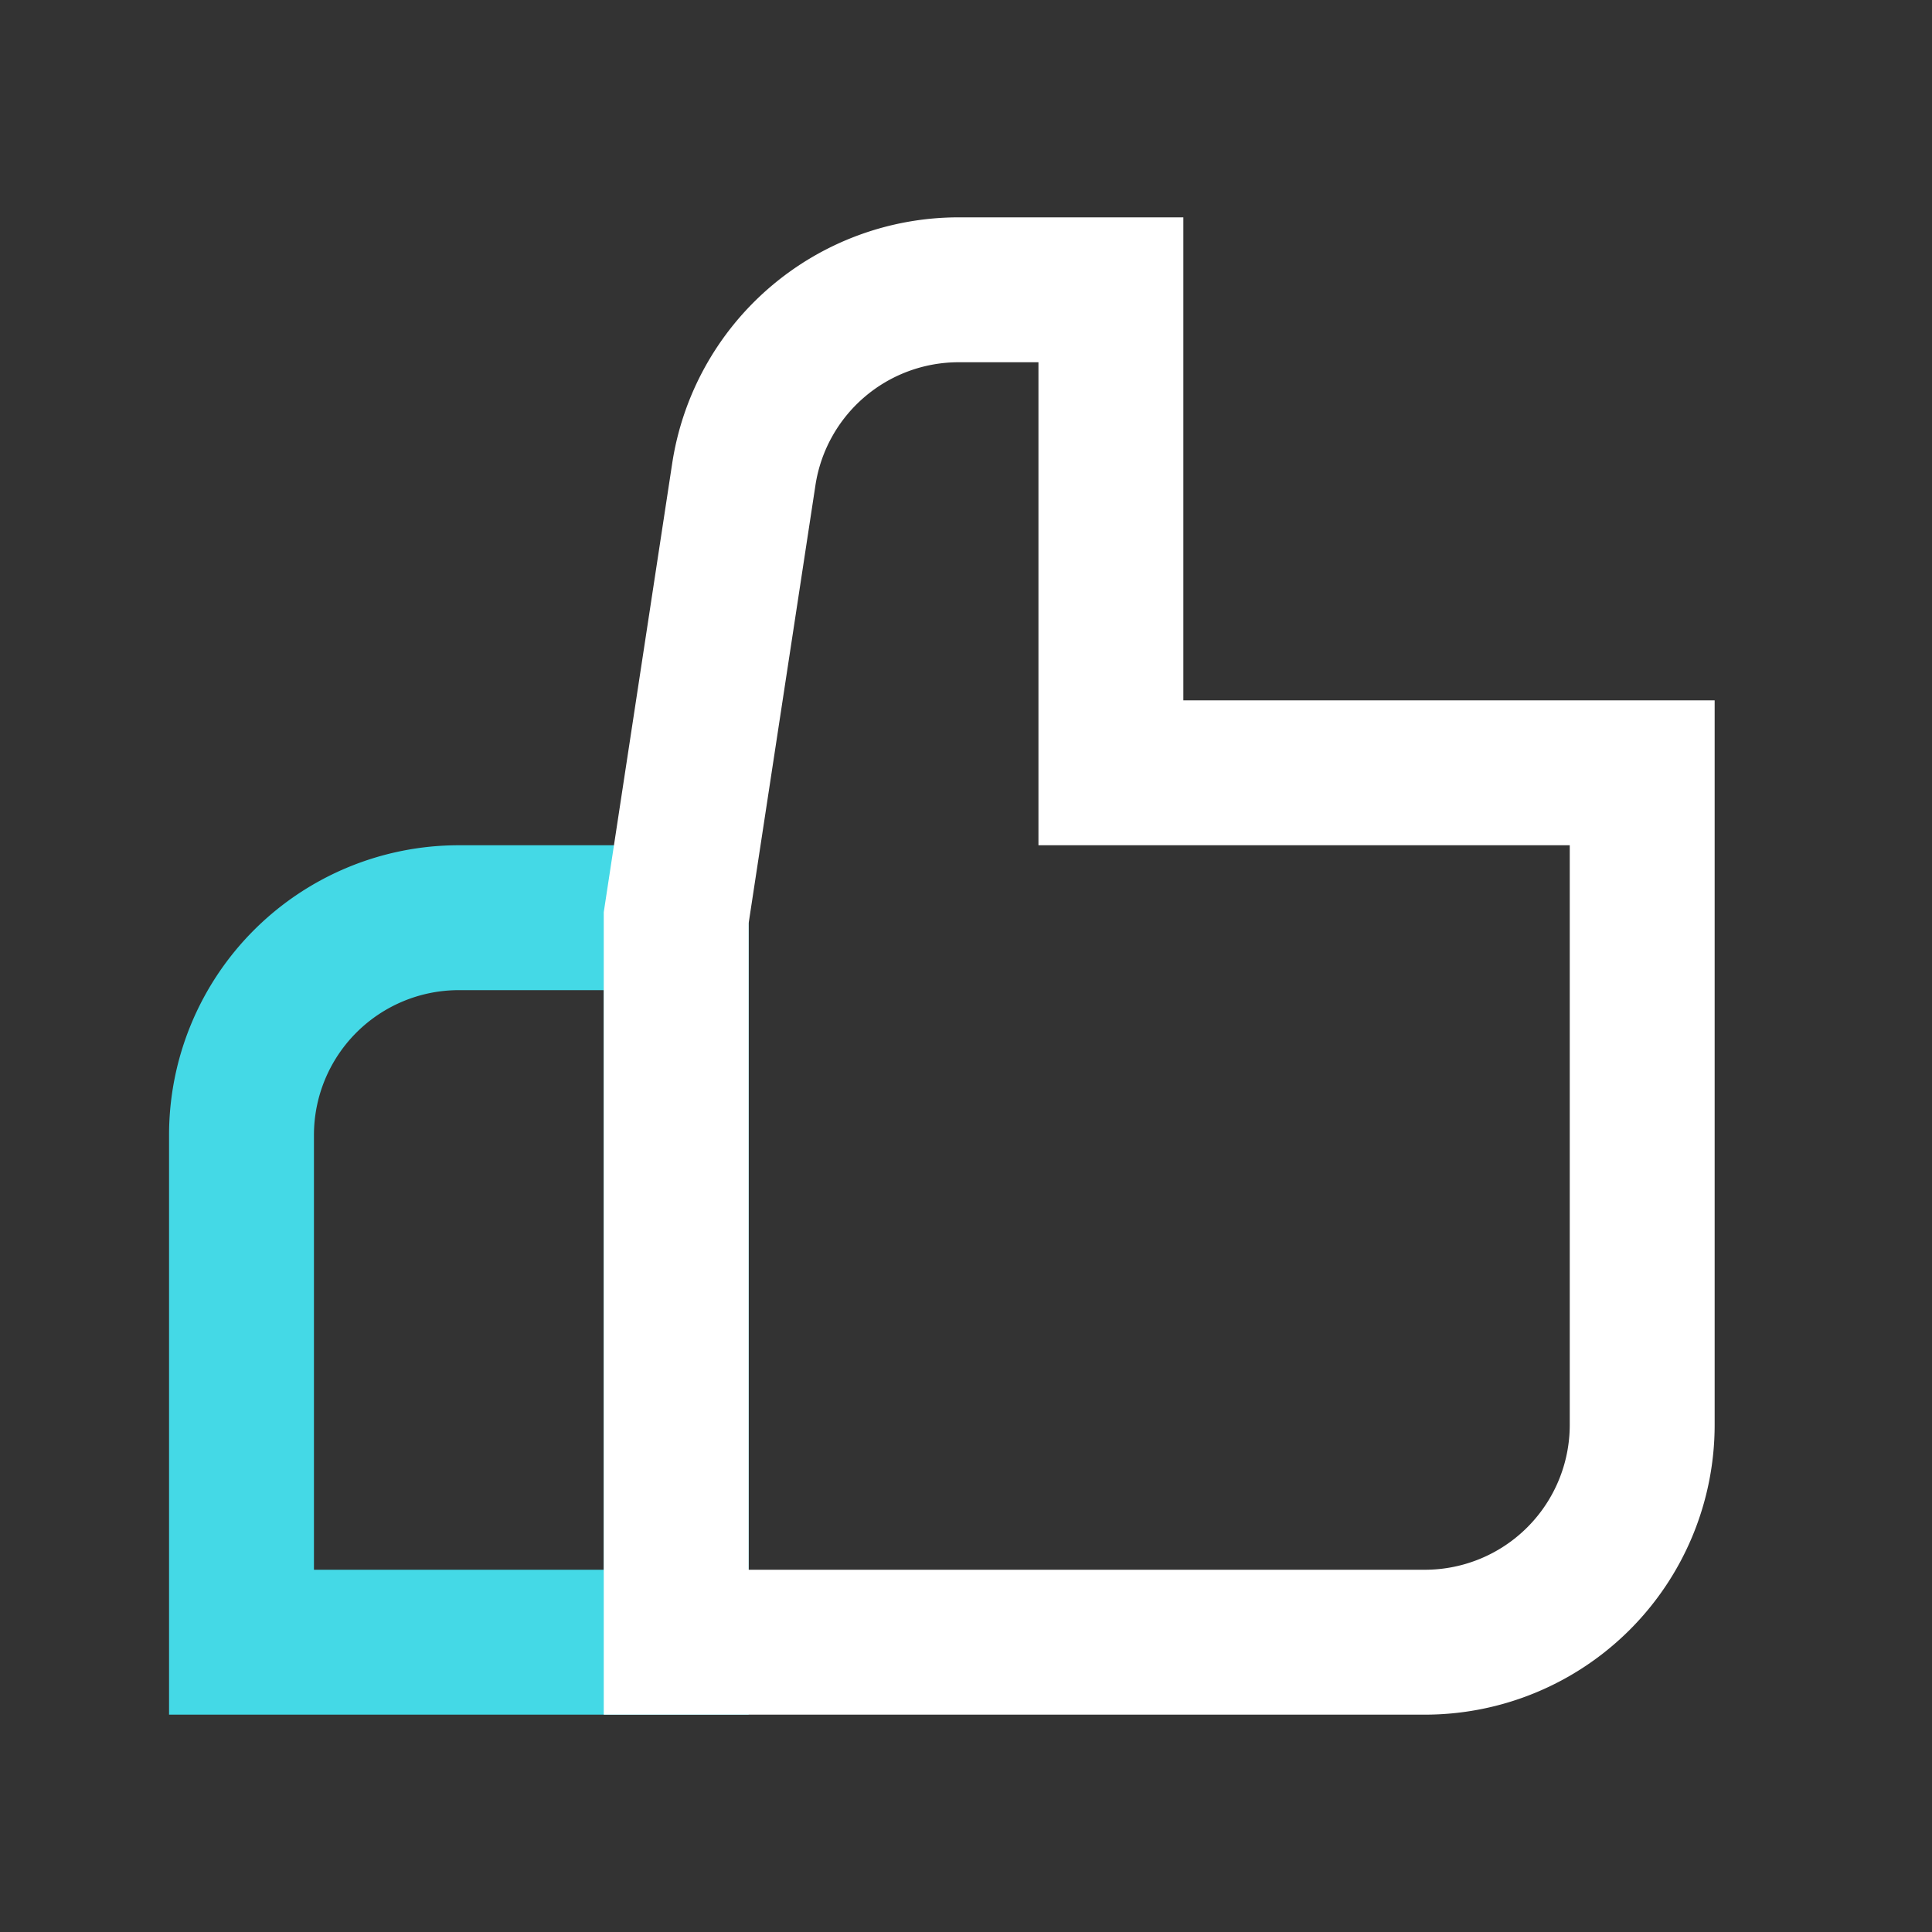
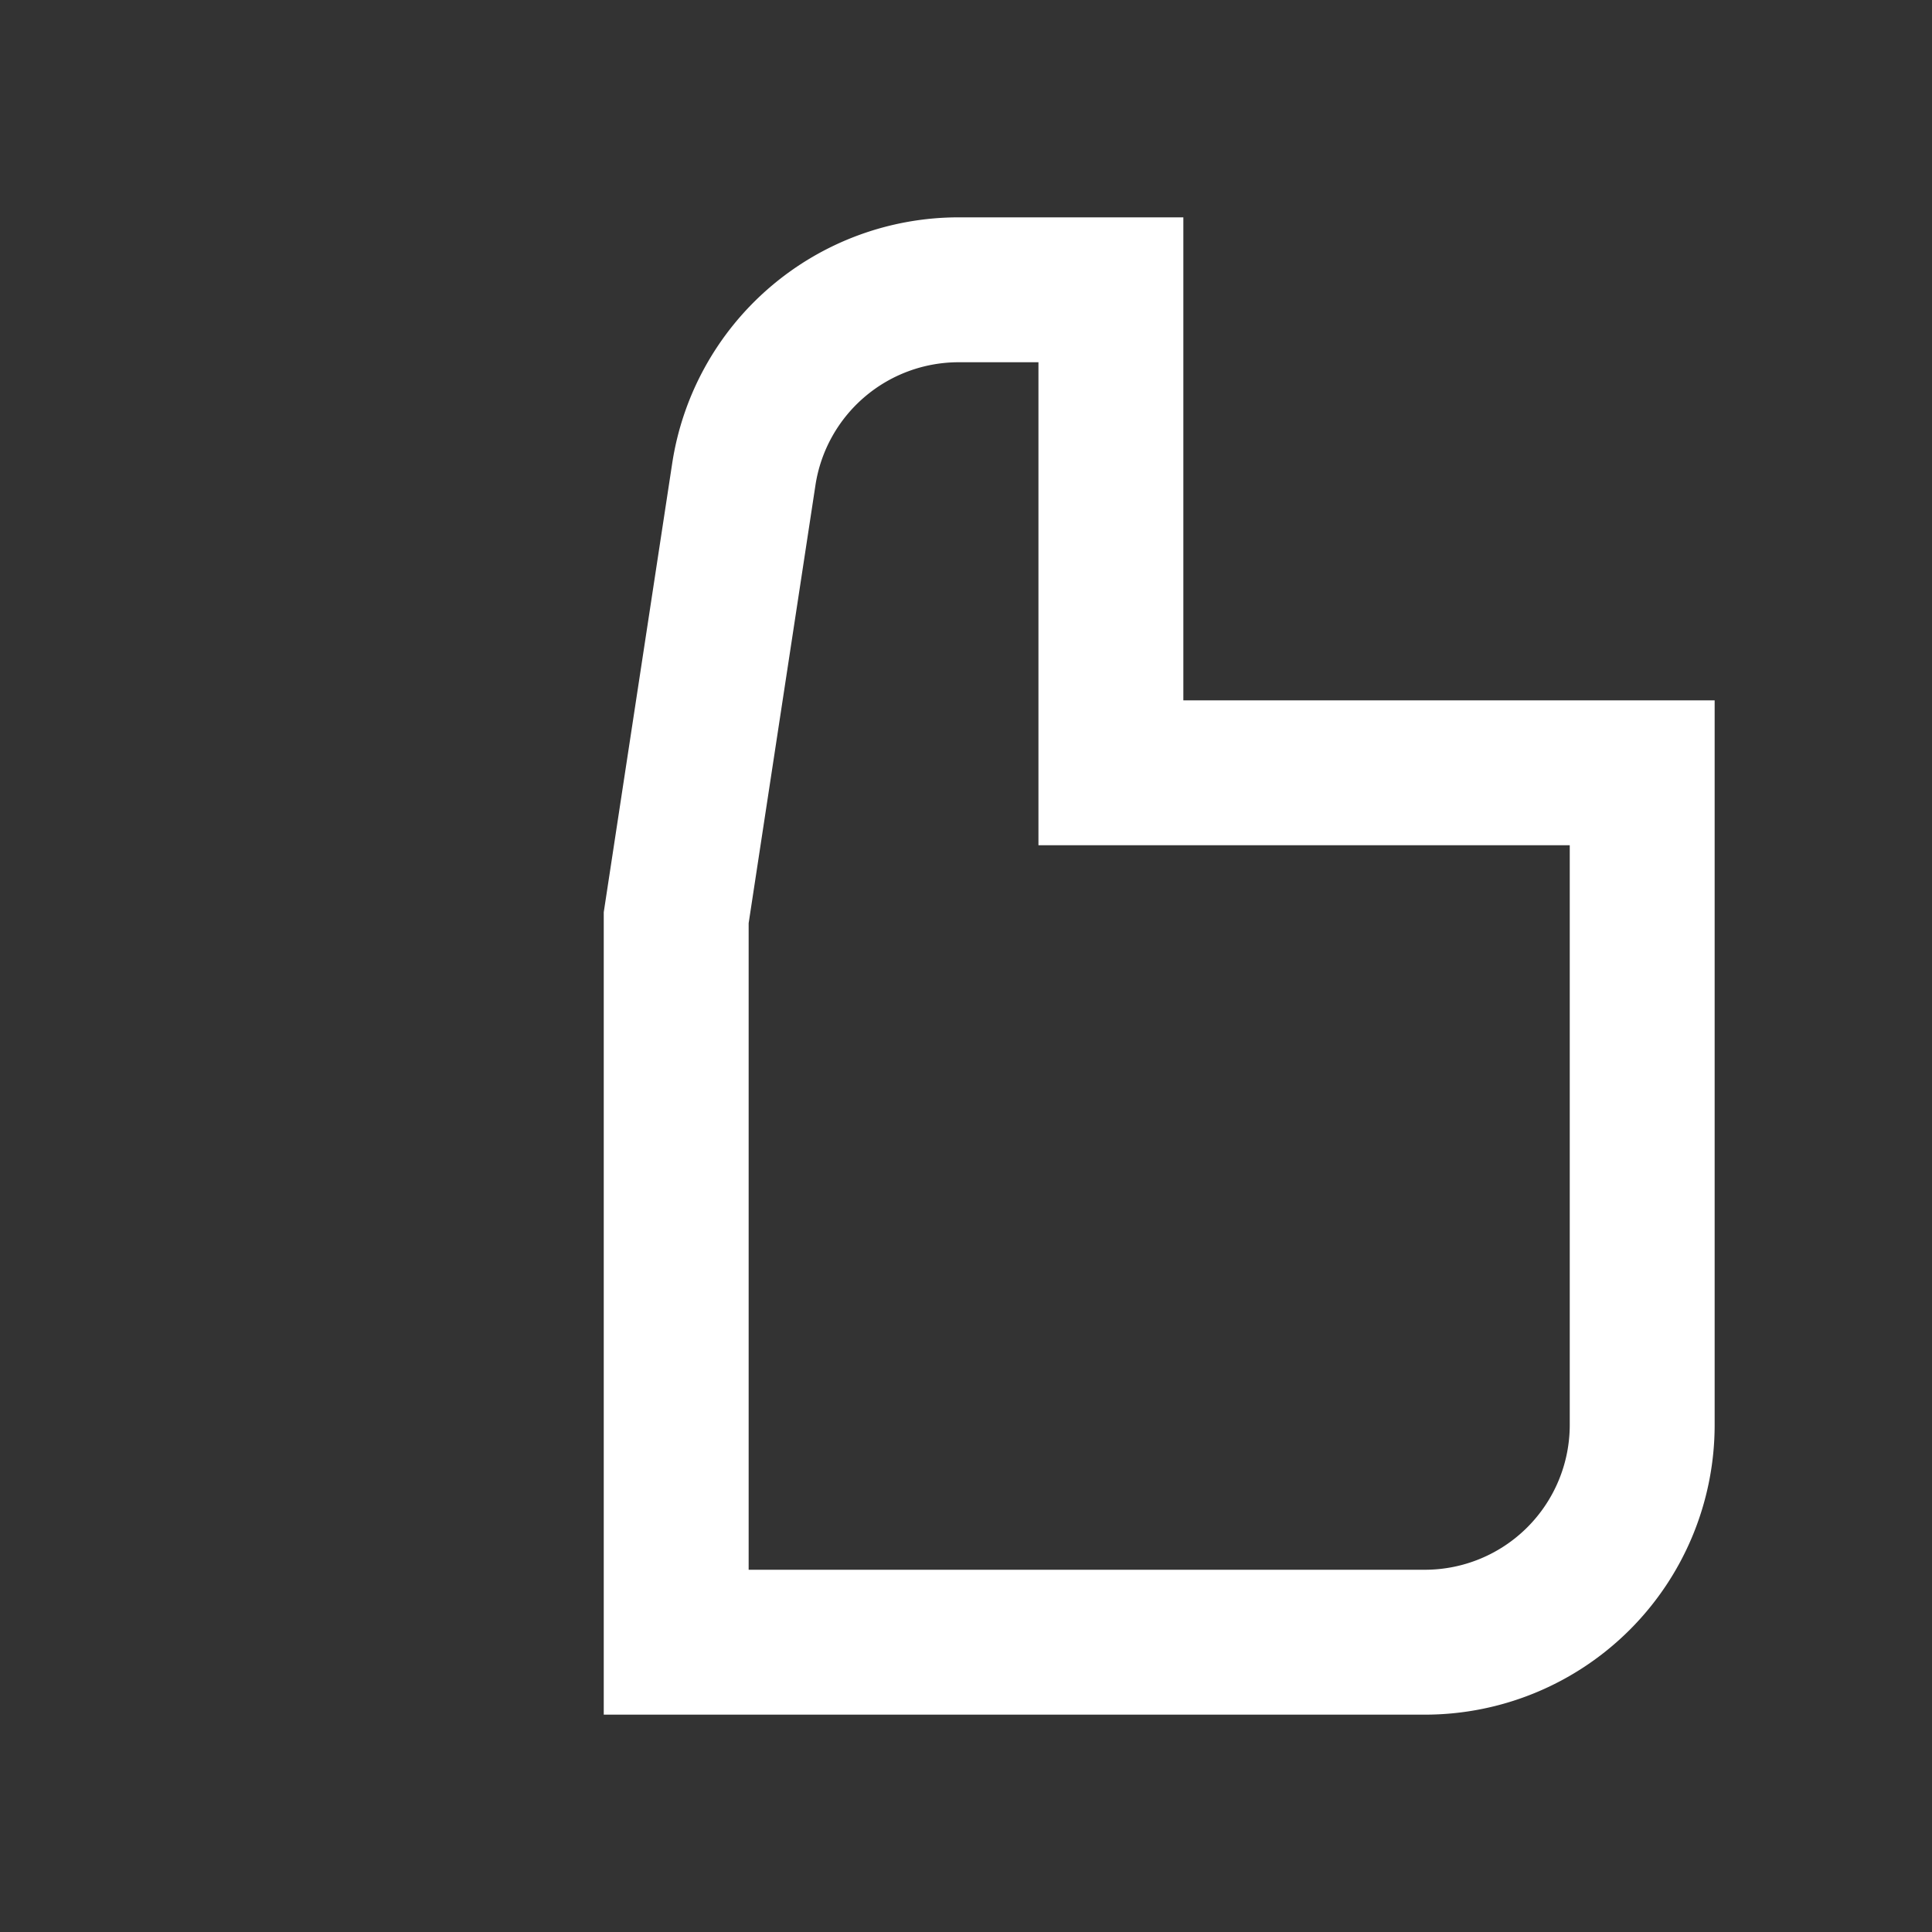
<svg xmlns="http://www.w3.org/2000/svg" id="ikony" viewBox="0 0 80 80">
  <rect x="0" y="0" width="80" height="80" fill="#333333" stroke="none" />
  <g>
-     <path d="M19,38h9a0,0,0,0,1,0,0V68a0,0,0,0,1,0,0H10a0,0,0,0,1,0,0V47A9,9,0,0,1,19,38Z" style="fill: none;stroke: #44d9e6;stroke-miterlimit: 10;stroke-width: 6px" />
    <path d="M28,38l2.8-18.36A9,9,0,0,1,39.7,12H46V32H68V59a9,9,0,0,1-9,9H28S28,38.24,28,38Z" style="fill: none;stroke: #fff;stroke-miterlimit: 10;stroke-width: 6px" />
  </g>
</svg>